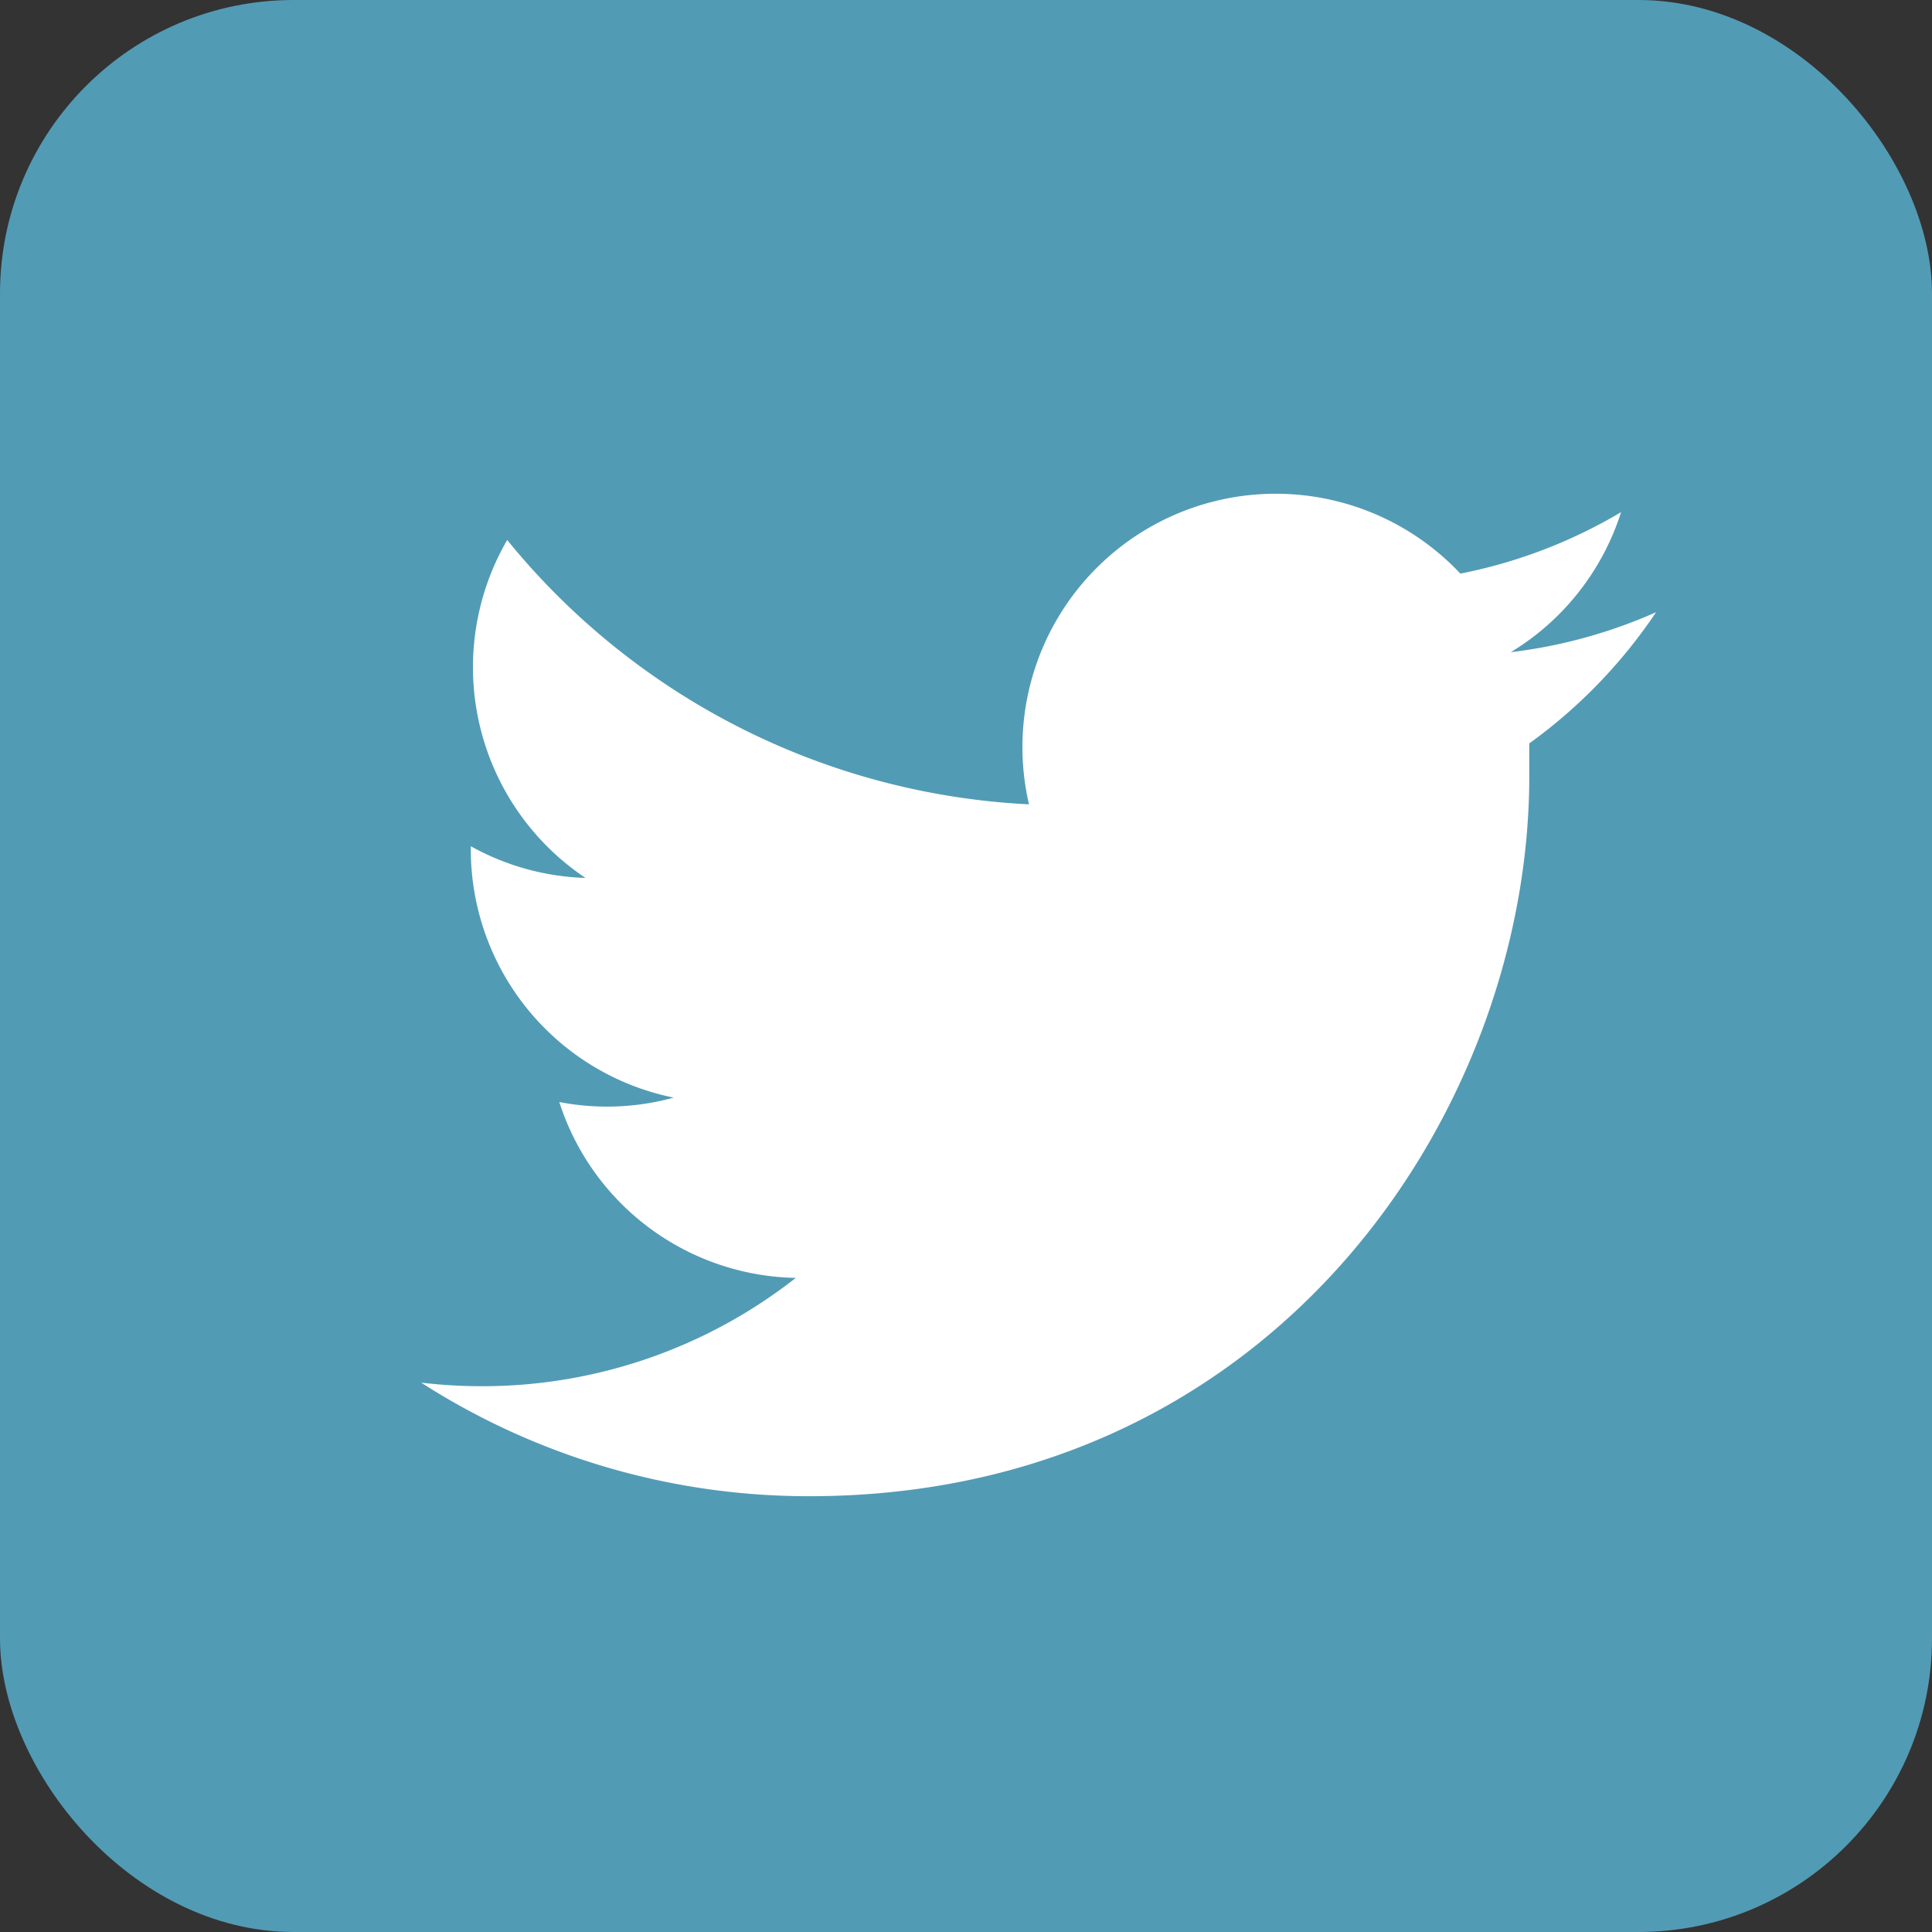
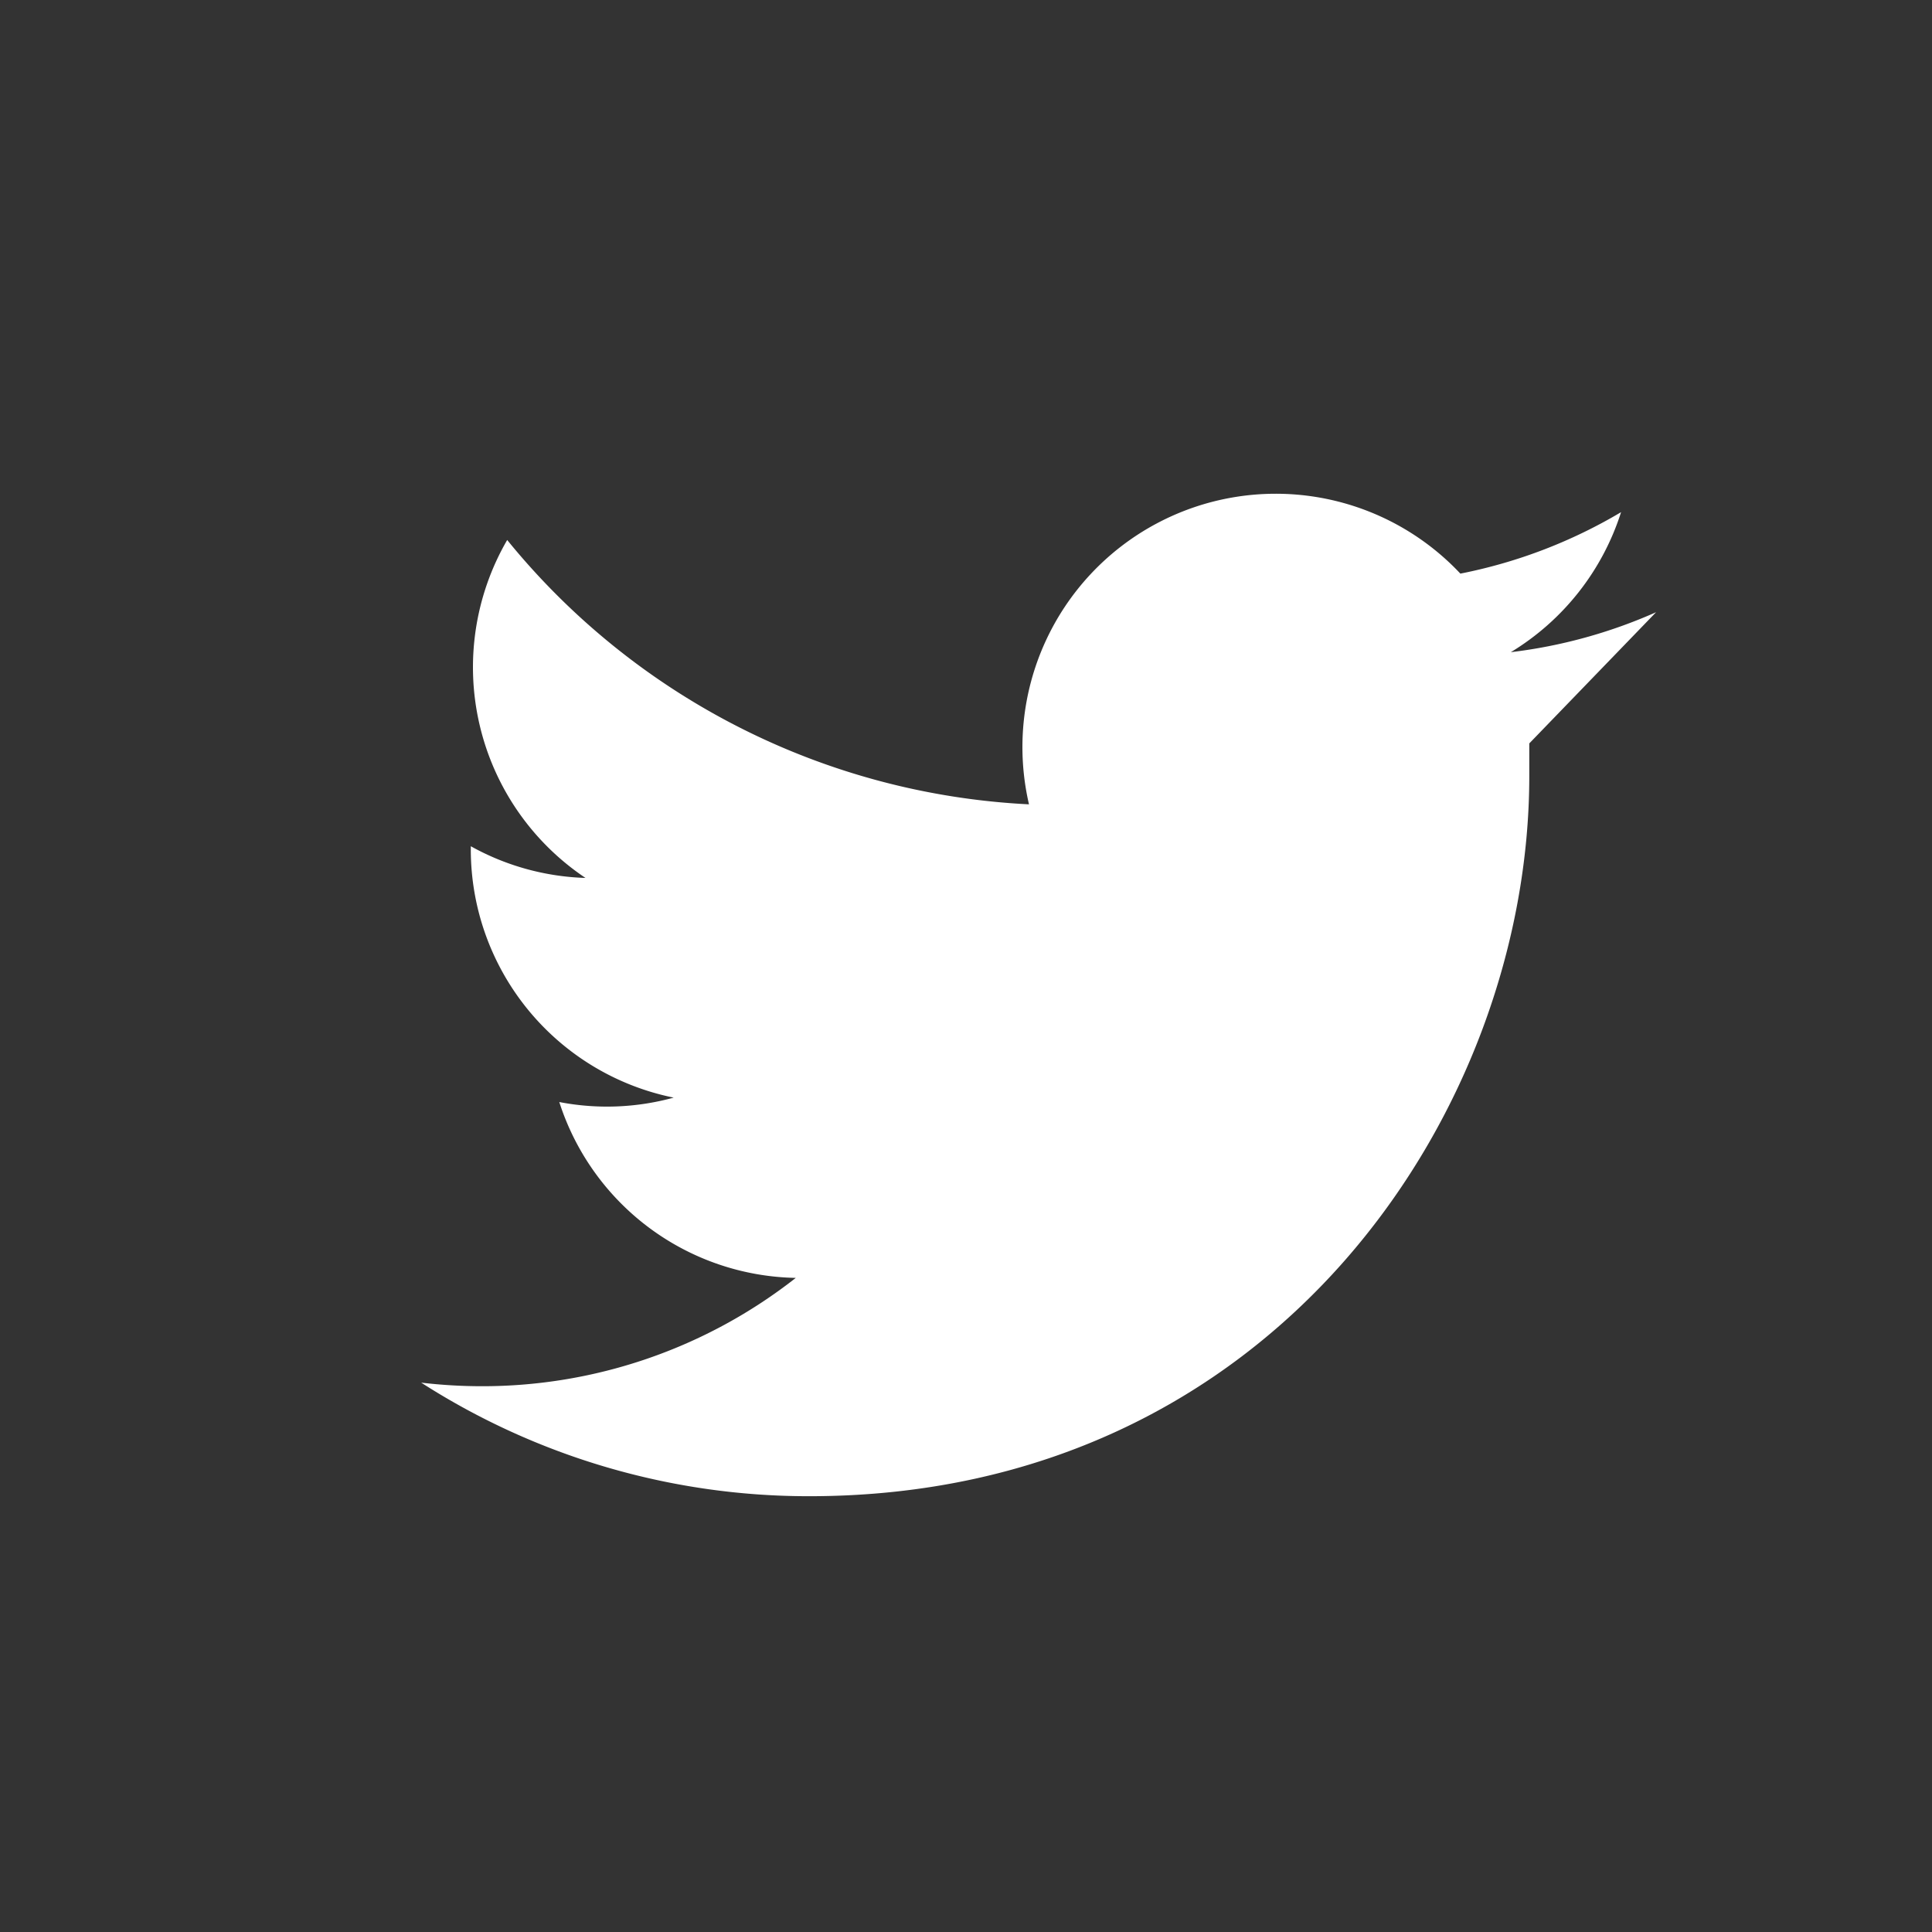
<svg xmlns="http://www.w3.org/2000/svg" id="Layer_1" data-name="Layer 1" viewBox="0 0 70.09 70.09">
  <rect x="0" y="0" width="70.09" height="70.09" fill="#333333" stroke="none" />
  <title>twitter</title>
  <g>
-     <rect width="70.09" height="70.09" rx="10.65" ry="10.65" style="fill: #60c8ed;opacity: 0.7" />
-     <path d="M1650.54,6392.57a18.33,18.33,0,0,1-5.27,1.45,9.2,9.2,0,0,0,4-5.08,18.35,18.35,0,0,1-5.83,2.23,9.19,9.19,0,0,0-15.65,8.37,26.06,26.06,0,0,1-18.93-9.59,9.2,9.2,0,0,0,2.84,12.26,9.13,9.13,0,0,1-4.16-1.15v0.12a9.19,9.19,0,0,0,7.36,9,9.12,9.12,0,0,1-4.15.16,9.19,9.19,0,0,0,8.58,6.38,18.42,18.42,0,0,1-11.4,3.93,18.84,18.84,0,0,1-2.19-.13,26,26,0,0,0,14.08,4.12c16.89,0,26.12-14,26.12-26.12,0-.4,0-0.79,0-1.19A18.71,18.71,0,0,0,1650.54,6392.57Z" transform="translate(-1590.46 -6370.36)" style="fill: #fff" />
+     <path d="M1650.54,6392.57a18.33,18.33,0,0,1-5.27,1.45,9.2,9.2,0,0,0,4-5.08,18.35,18.35,0,0,1-5.83,2.23,9.19,9.19,0,0,0-15.65,8.37,26.06,26.06,0,0,1-18.93-9.59,9.2,9.2,0,0,0,2.84,12.26,9.13,9.13,0,0,1-4.16-1.15v0.12a9.19,9.19,0,0,0,7.36,9,9.12,9.12,0,0,1-4.15.16,9.19,9.19,0,0,0,8.58,6.38,18.42,18.42,0,0,1-11.4,3.93,18.84,18.84,0,0,1-2.19-.13,26,26,0,0,0,14.08,4.12c16.89,0,26.12-14,26.12-26.12,0-.4,0-0.79,0-1.19Z" transform="translate(-1590.46 -6370.36)" style="fill: #fff" />
  </g>
</svg>